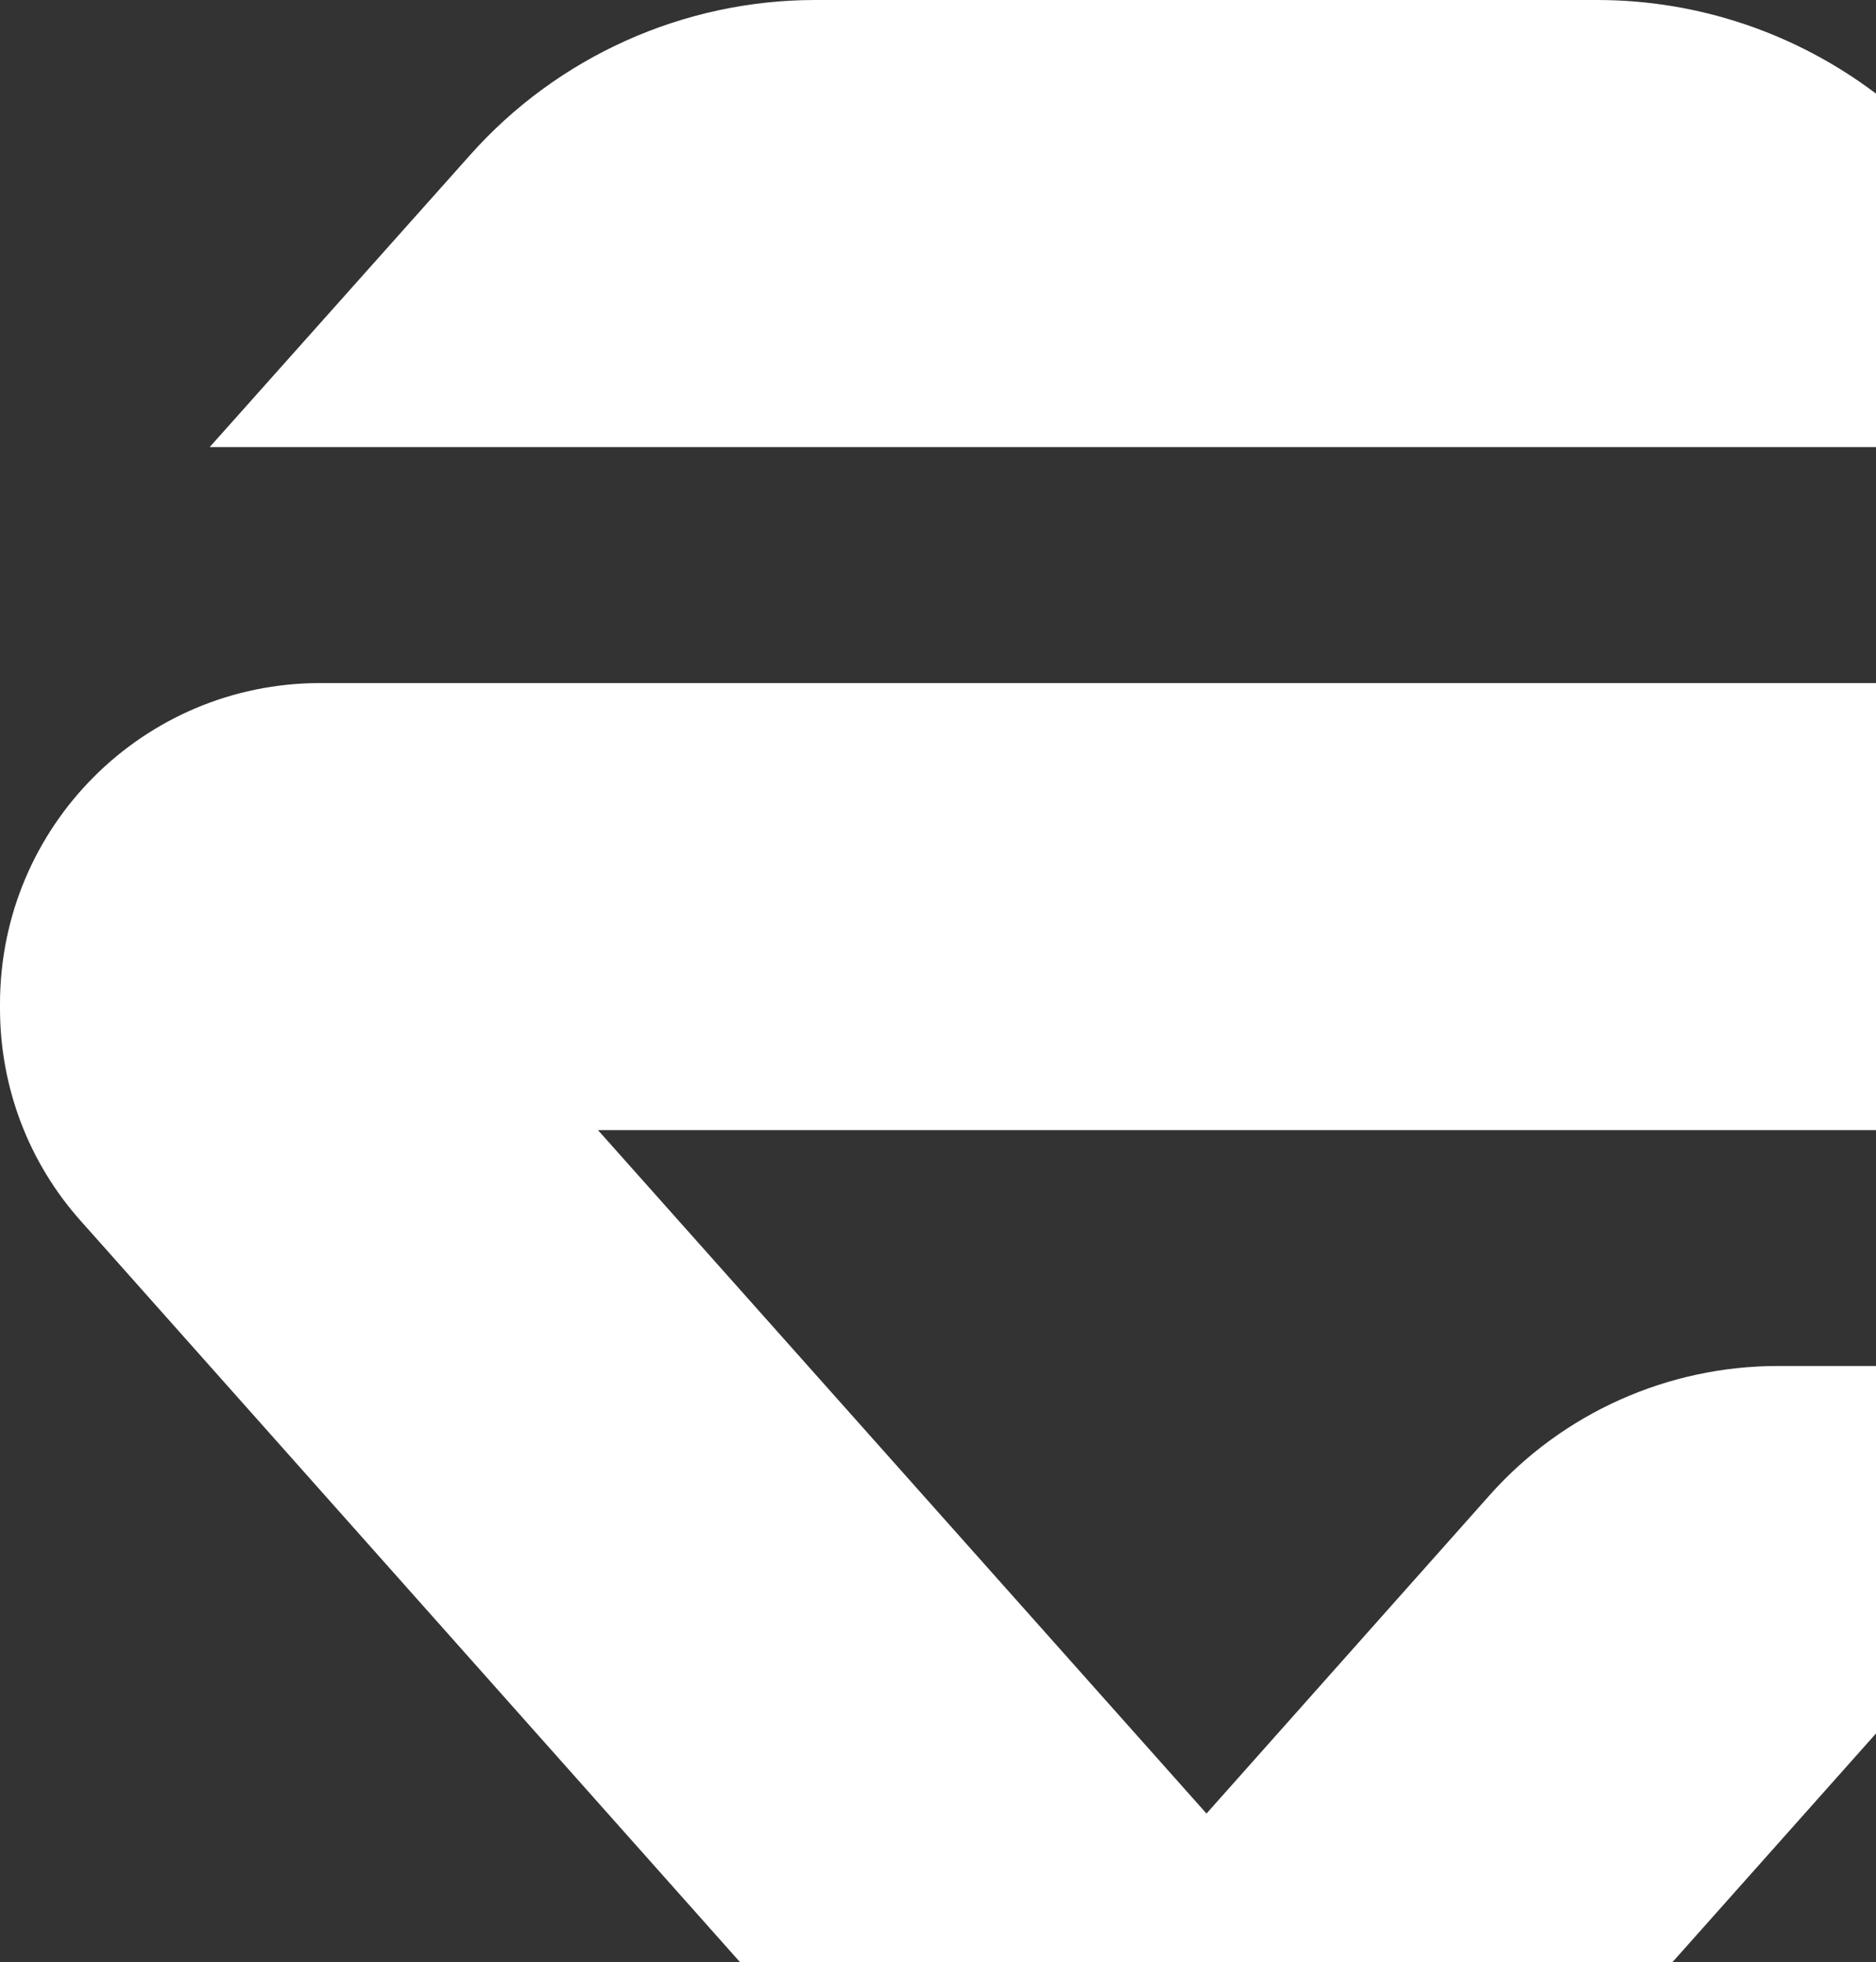
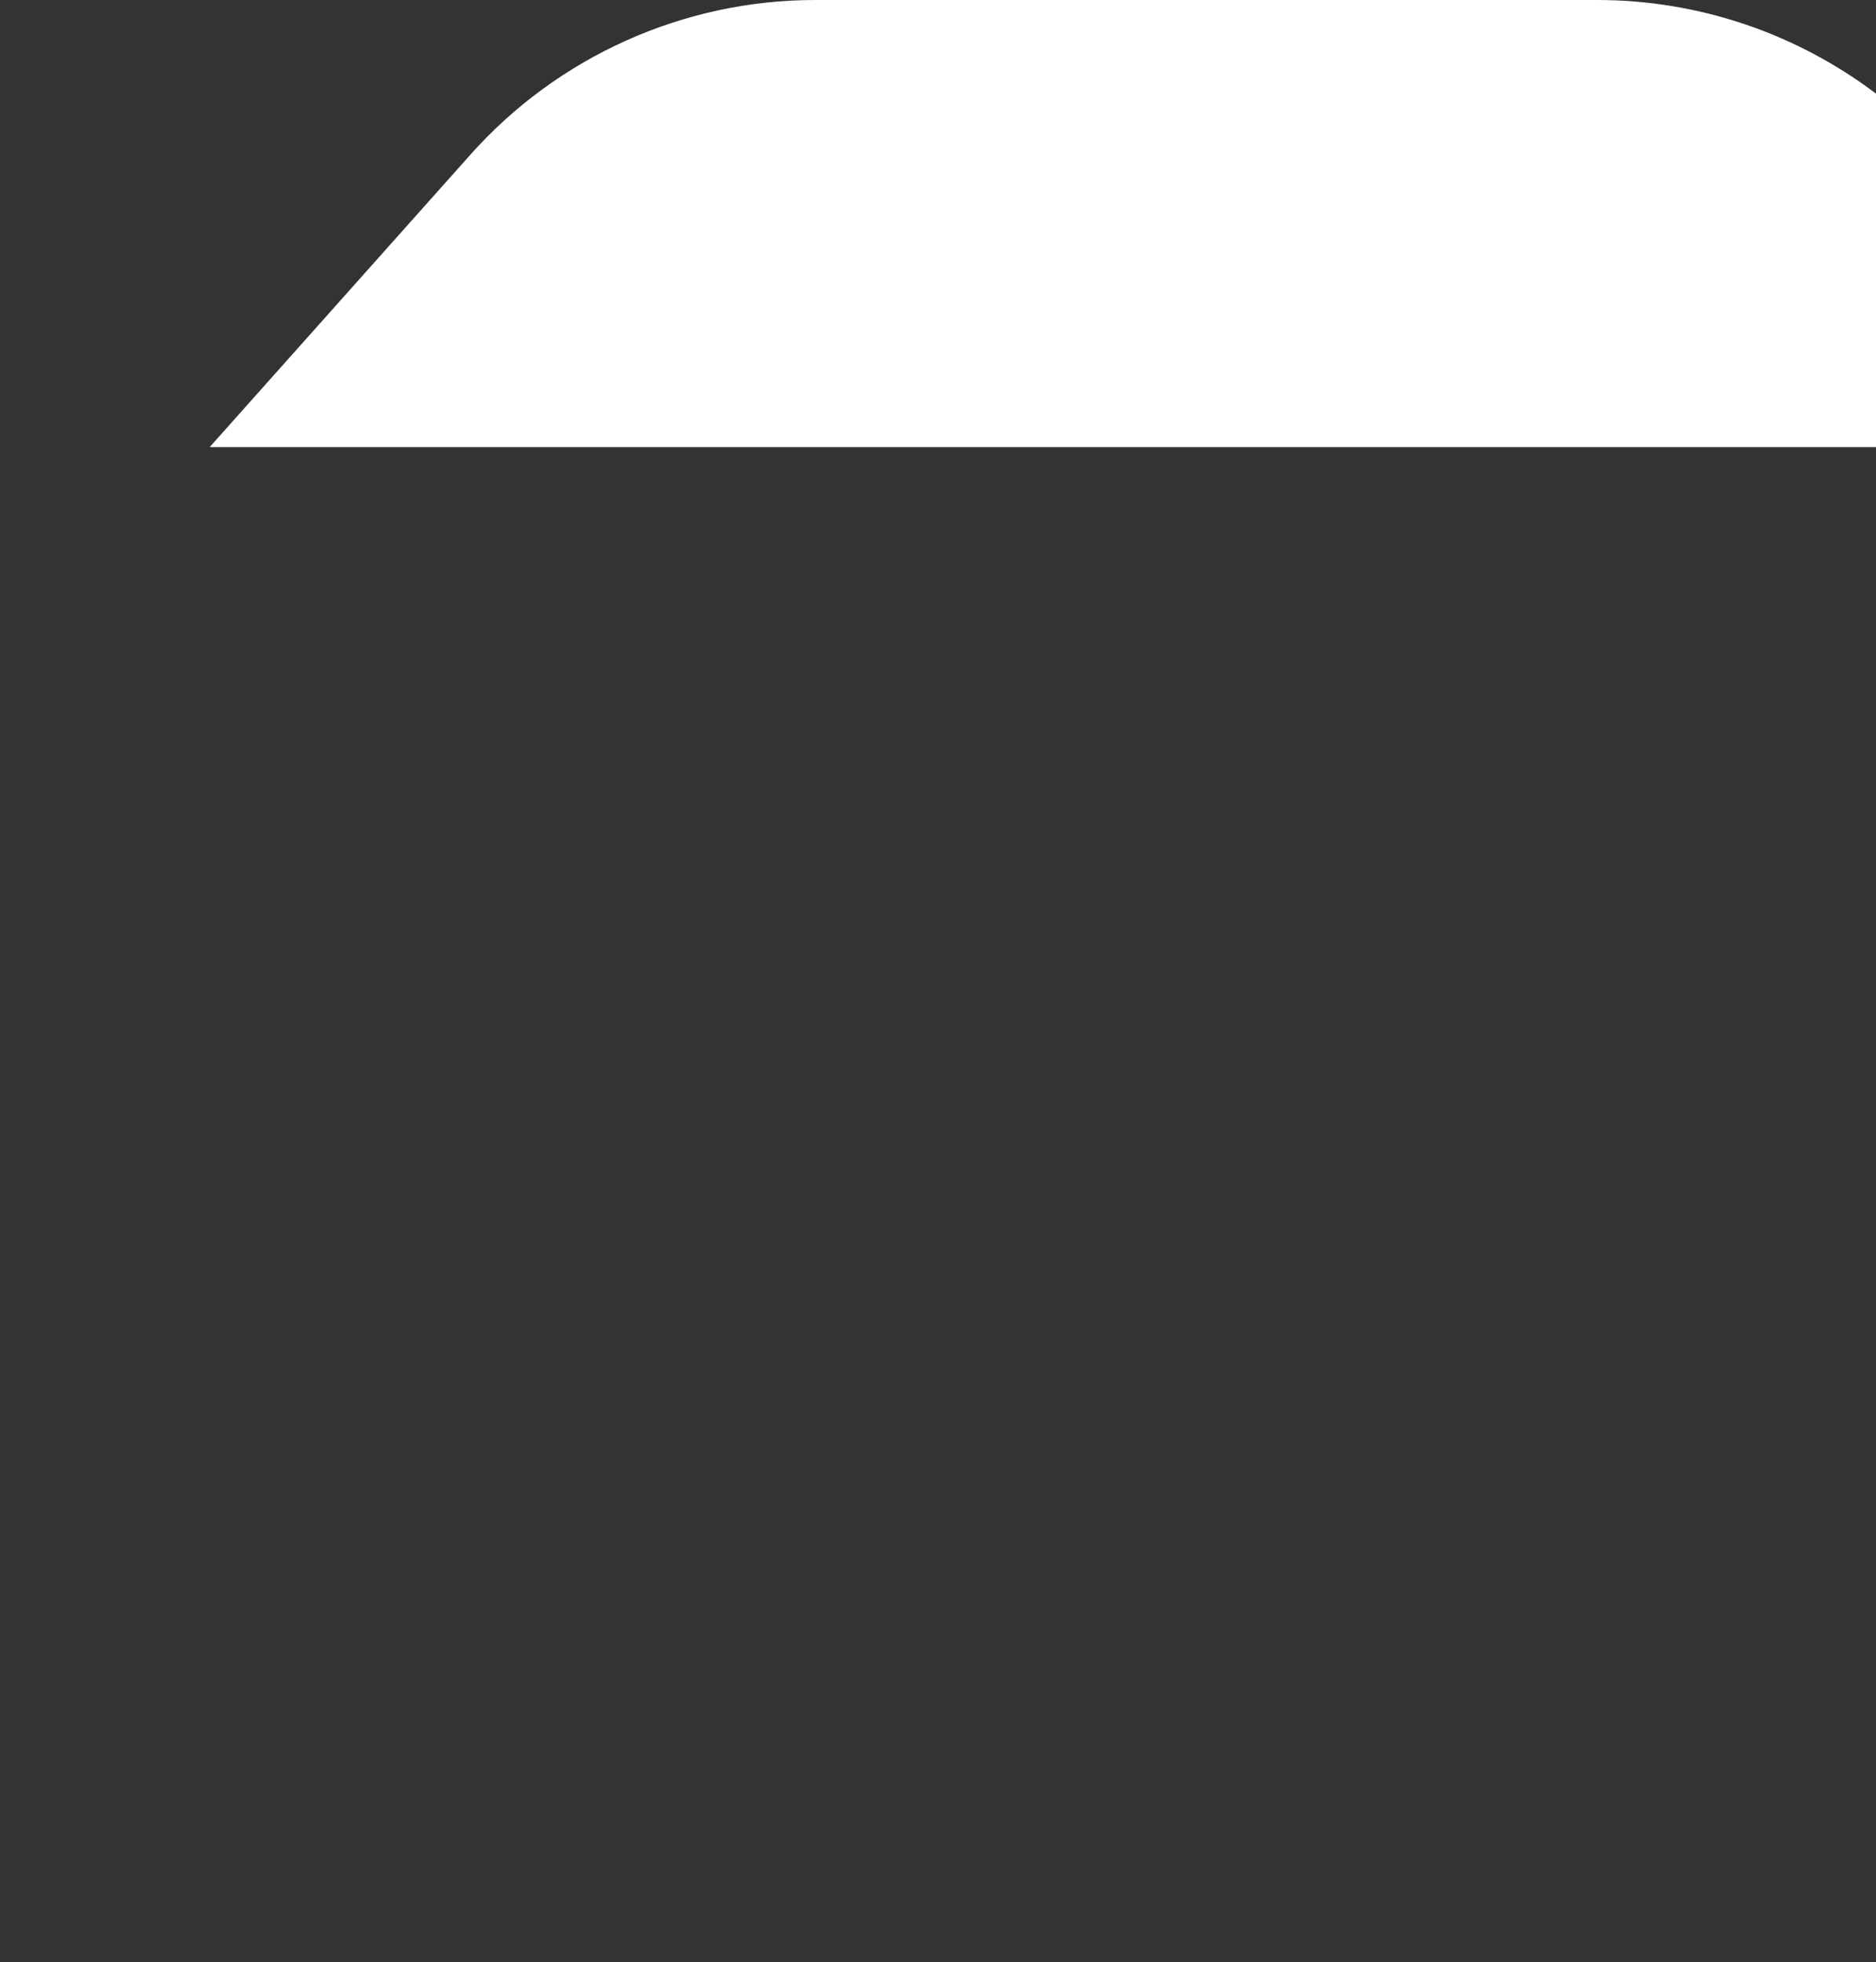
<svg xmlns="http://www.w3.org/2000/svg" width="153" height="160" viewBox="0 0 153 160" fill="none">
  <rect x="0" y="0" width="153" height="160" fill="#333333" stroke="none" />
  <g id="logo oversized" clip-path="url(#clip0_136_26)">
-     <path id="Vector" d="M26.12 55.695C11.67 55.695 0 67.403 0 81.861V82.23C0 88.636 2.329 94.803 6.61 99.578L60.363 160H136.39L153 141.343V111.379H145.002C136.025 111.379 127.451 115.215 121.494 121.908L98.398 147.873L48.769 92.146H153V55.695H26.12Z" fill="white" />
    <path id="Vector_2" d="M66.484 0C55.75 0 45.467 4.613 38.323 12.659L17.1 36.456H153V7.634C146.509 2.733 138.555 0 130.269 0H66.484Z" fill="white" />
  </g>
  <defs>
    <clipPath id="clip0_136_26">
      <rect width="153" height="160" fill="white" />
    </clipPath>
  </defs>
</svg>